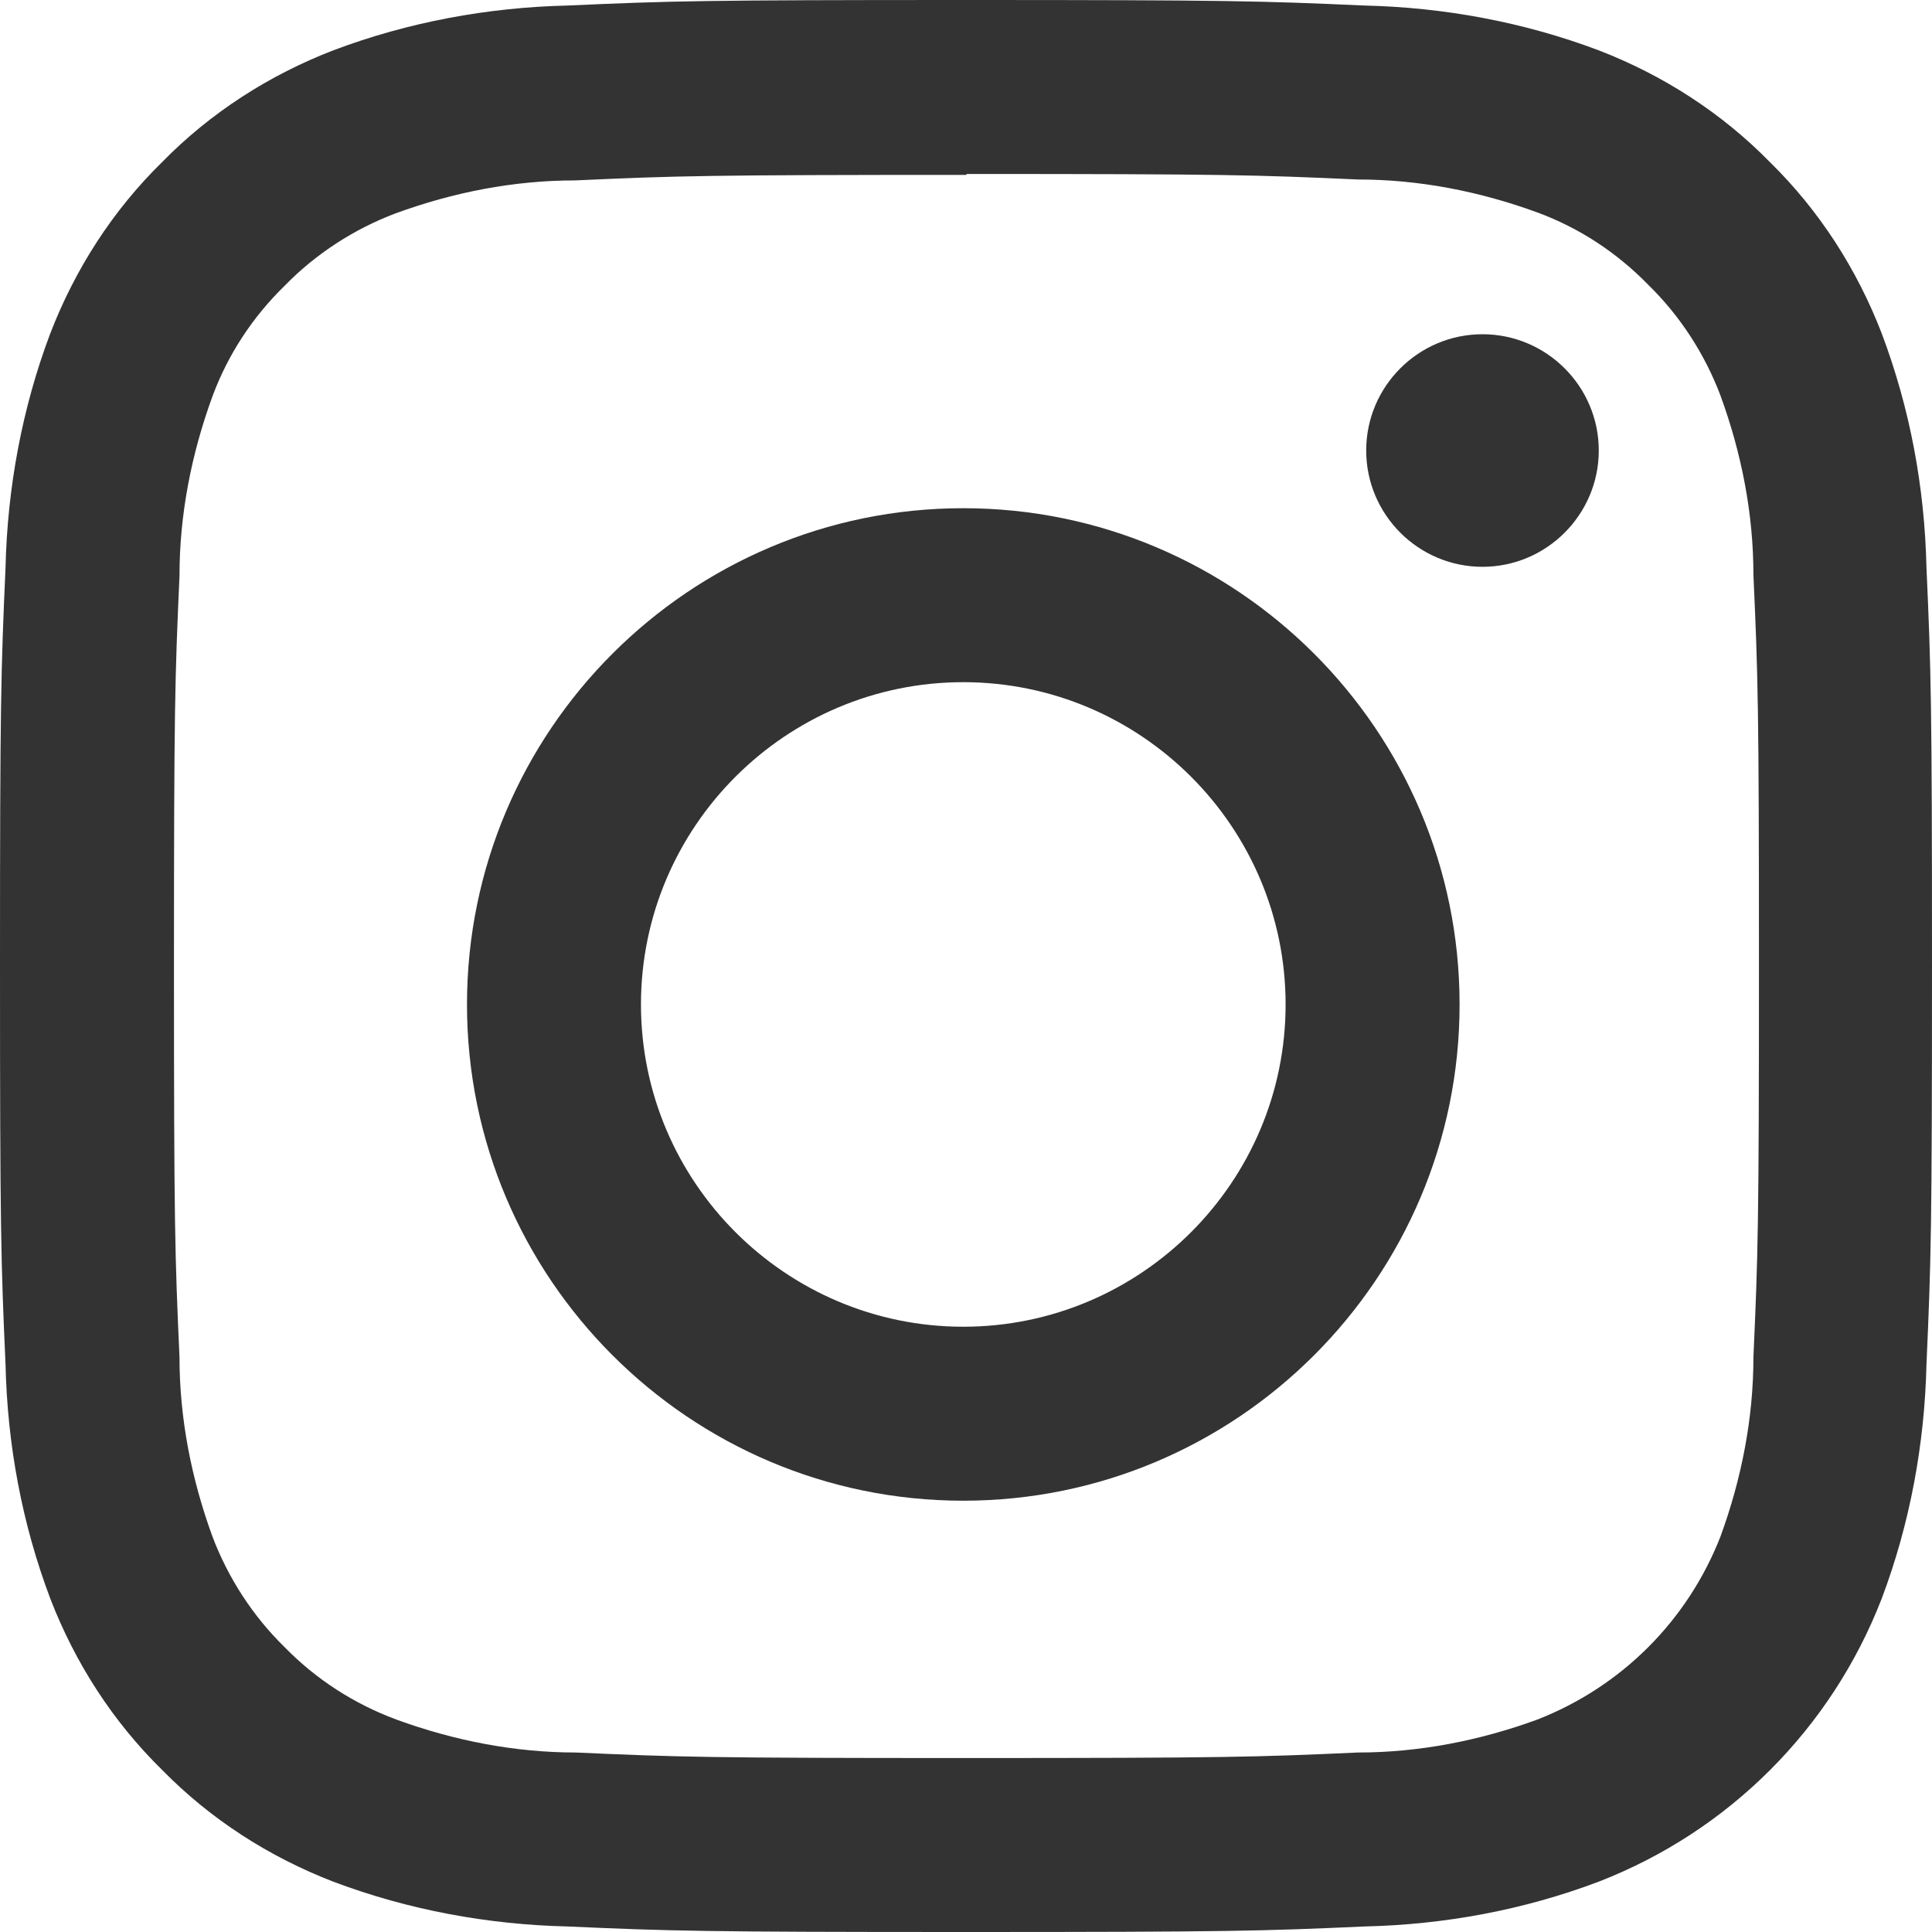
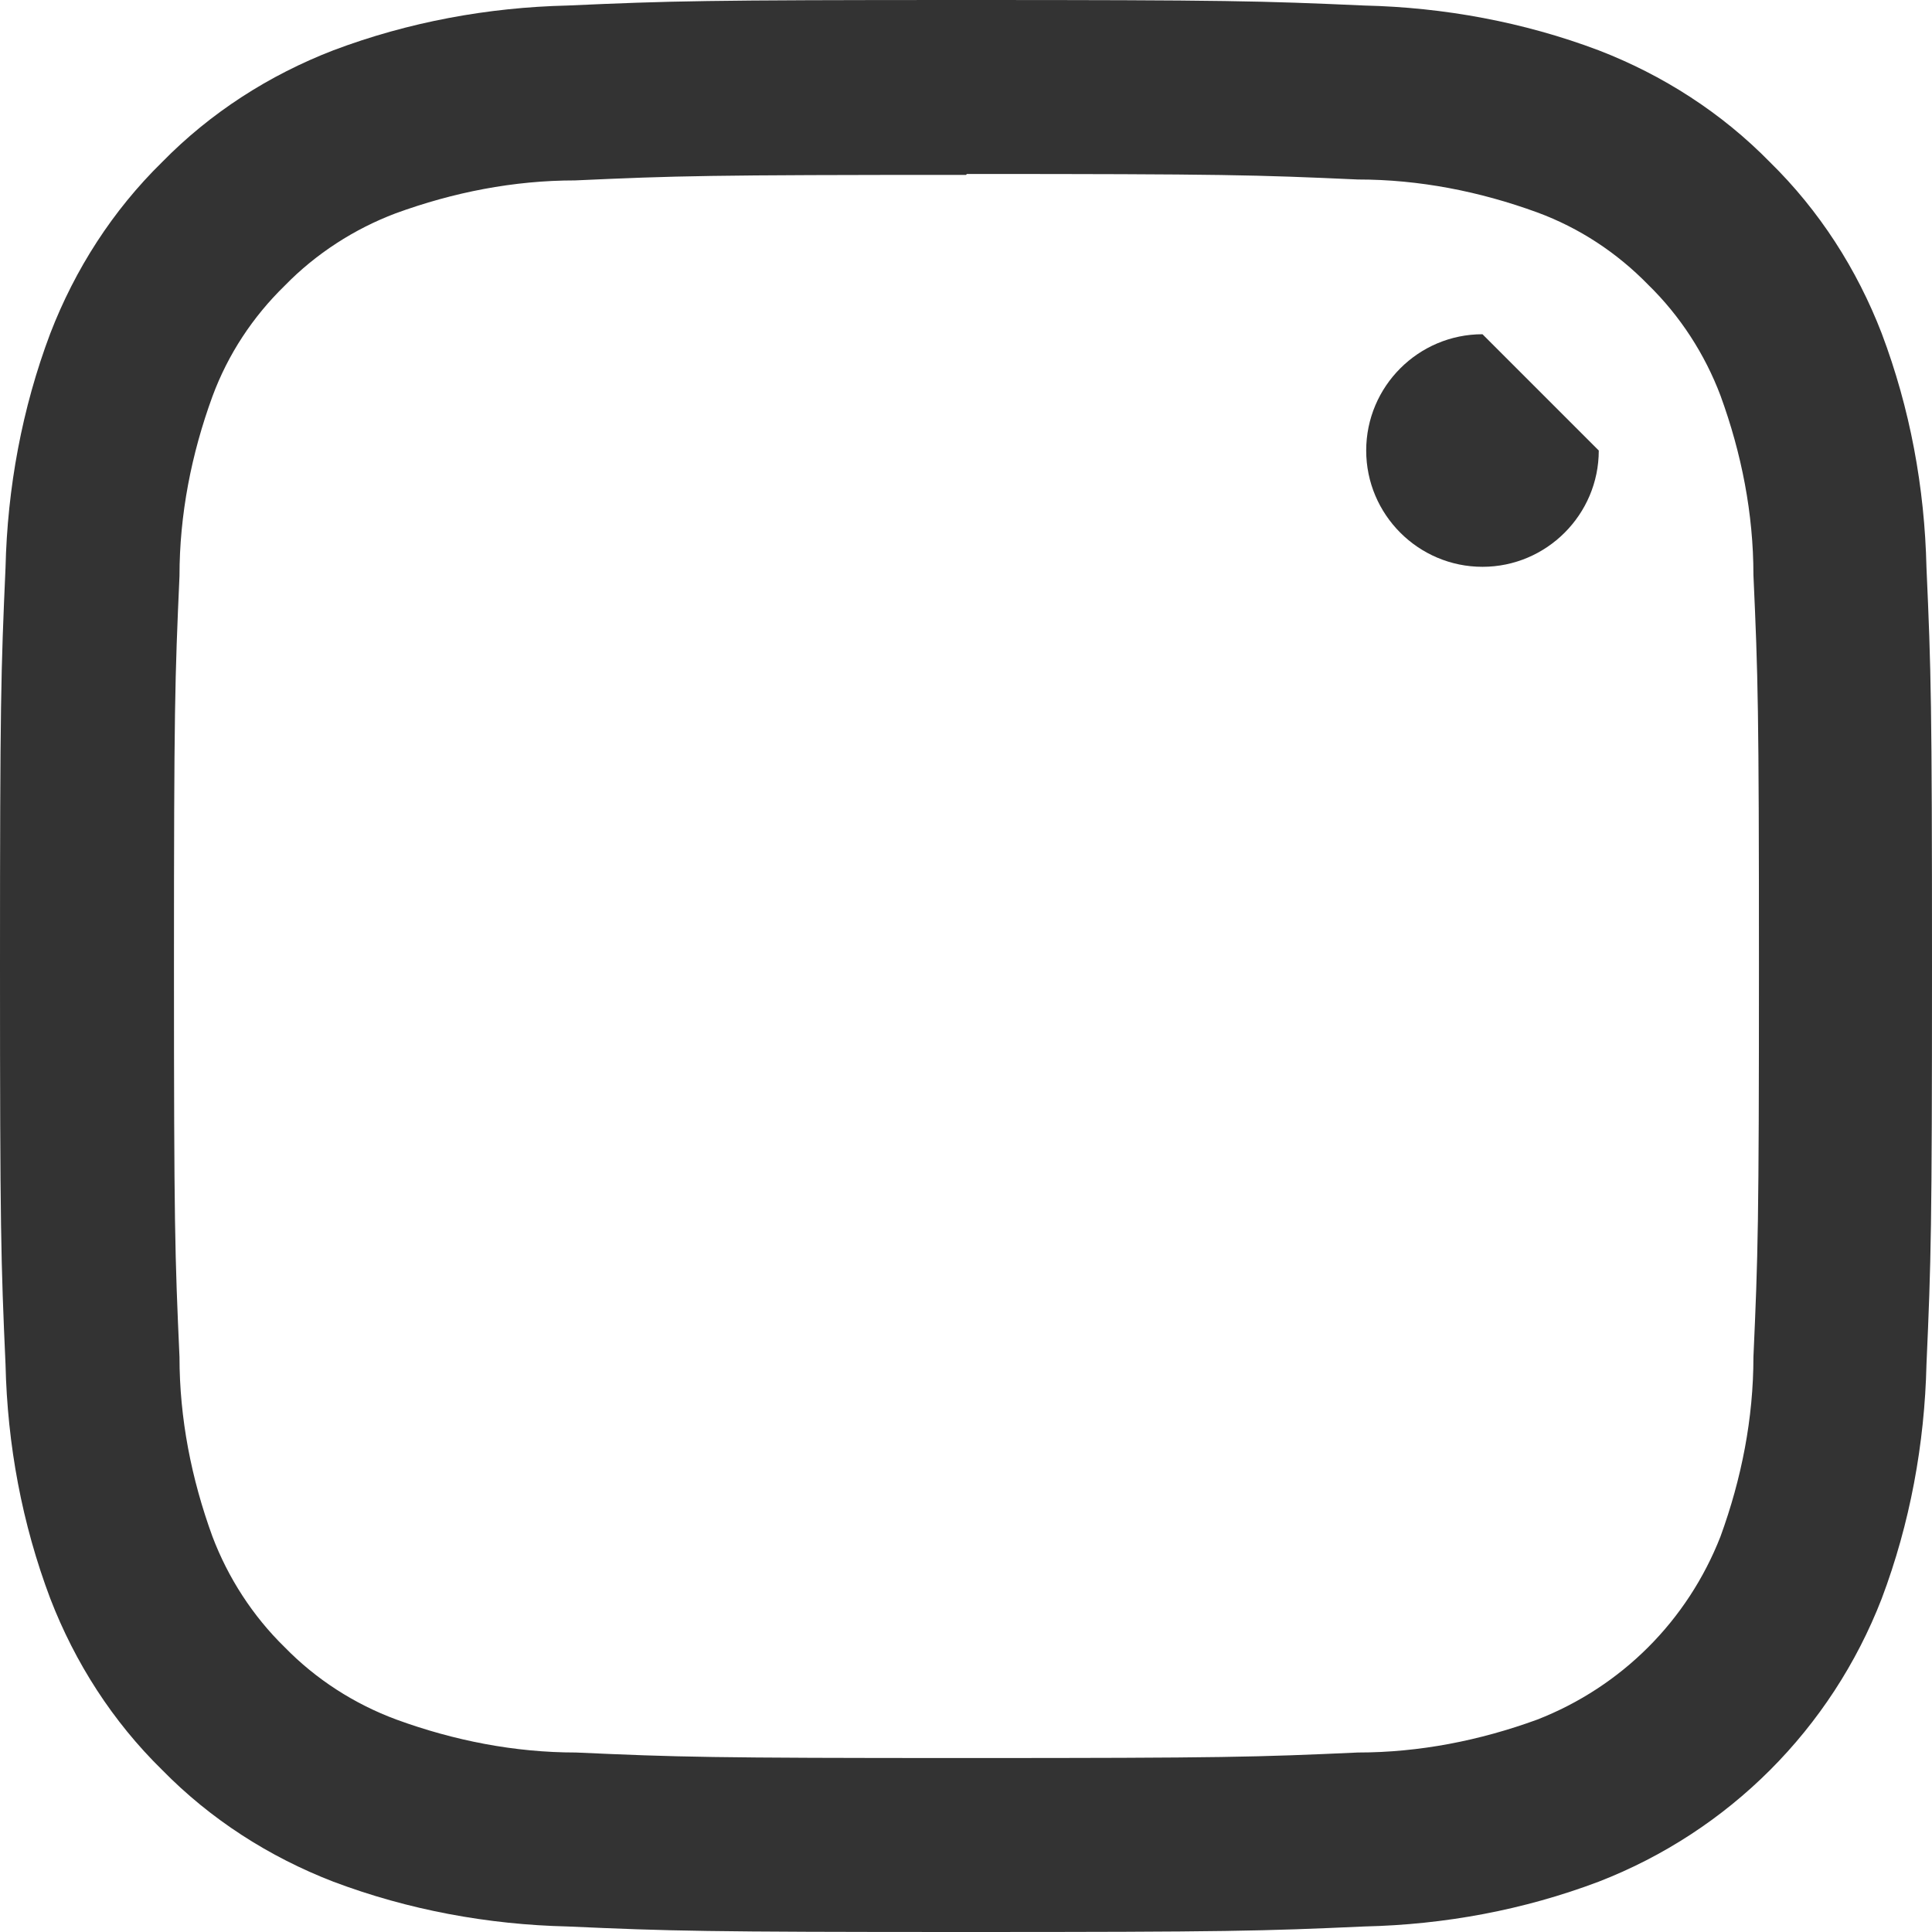
<svg xmlns="http://www.w3.org/2000/svg" width="21" height="21" viewBox="0 0 21 21" fill="none">
  <path d="M10.51 1.891C13.317 1.891 13.645 1.901 14.76 1.951C15.427 1.951 16.083 2.08 16.71 2.309C17.168 2.478 17.576 2.747 17.915 3.095C18.263 3.434 18.532 3.852 18.701 4.3C18.93 4.927 19.059 5.583 19.059 6.25C19.109 7.355 19.119 7.693 19.119 10.5C19.119 13.307 19.109 13.635 19.059 14.75C19.059 15.417 18.93 16.073 18.701 16.701C18.343 17.616 17.626 18.333 16.71 18.691C16.083 18.92 15.427 19.049 14.76 19.049C13.655 19.099 13.317 19.109 10.51 19.109C7.703 19.109 7.375 19.099 6.26 19.049C5.593 19.049 4.936 18.92 4.309 18.691C3.852 18.522 3.434 18.253 3.095 17.905C2.747 17.566 2.478 17.148 2.309 16.701C2.08 16.073 1.951 15.417 1.951 14.75C1.901 13.645 1.891 13.307 1.891 10.51C1.891 7.713 1.901 7.375 1.951 6.26C1.951 5.593 2.08 4.936 2.309 4.309C2.478 3.852 2.747 3.444 3.095 3.105C3.434 2.757 3.852 2.488 4.3 2.319C4.927 2.09 5.583 1.961 6.25 1.961C7.355 1.911 7.693 1.901 10.5 1.901M10.51 0C7.654 0 7.295 0.01 6.171 0.06C5.305 0.08 4.439 0.239 3.623 0.547C2.926 0.816 2.289 1.224 1.762 1.762C1.224 2.289 0.816 2.926 0.547 3.623C0.239 4.439 0.08 5.305 0.06 6.171C0.01 7.295 0 7.654 0 10.5C0 13.346 0.01 13.715 0.06 14.829C0.08 15.705 0.239 16.561 0.547 17.377C0.816 18.074 1.224 18.711 1.762 19.238C2.289 19.776 2.926 20.184 3.623 20.453C4.439 20.761 5.305 20.92 6.171 20.94C7.295 20.99 7.654 21 10.5 21C13.346 21 13.715 20.99 14.829 20.94C15.705 20.92 16.561 20.761 17.377 20.453C18.791 19.905 19.905 18.791 20.453 17.377C20.761 16.561 20.92 15.695 20.94 14.829C20.99 13.705 21 13.346 21 10.5C21 7.654 20.99 7.285 20.94 6.171C20.92 5.295 20.761 4.439 20.453 3.623C20.184 2.926 19.776 2.289 19.238 1.762C18.711 1.224 18.074 0.816 17.377 0.547C16.561 0.239 15.695 0.08 14.829 0.06C13.705 0.01 13.346 0 10.5 0" fill="#333333" />
-   <path d="M10.47 5.524C7.495 5.524 5.076 7.942 5.076 10.918C5.076 13.894 7.495 16.312 10.47 16.312C13.446 16.312 15.865 13.894 15.865 10.918C15.865 7.942 13.446 5.524 10.47 5.524ZM10.47 14.421C8.54 14.421 6.967 12.849 6.967 10.918C6.967 8.987 8.54 7.415 10.47 7.415C12.401 7.415 13.974 8.987 13.974 10.918C13.974 12.849 12.401 14.421 10.47 14.421Z" fill="#333333" />
-   <path d="M17.378 4.897C17.378 5.593 16.81 6.161 16.114 6.161C15.417 6.161 14.85 5.593 14.85 4.897C14.85 4.2 15.417 3.633 16.114 3.633C16.81 3.633 17.378 4.2 17.378 4.897Z" fill="#333333" />
+   <path d="M17.378 4.897C17.378 5.593 16.81 6.161 16.114 6.161C15.417 6.161 14.85 5.593 14.85 4.897C14.85 4.2 15.417 3.633 16.114 3.633Z" fill="#333333" />
</svg>